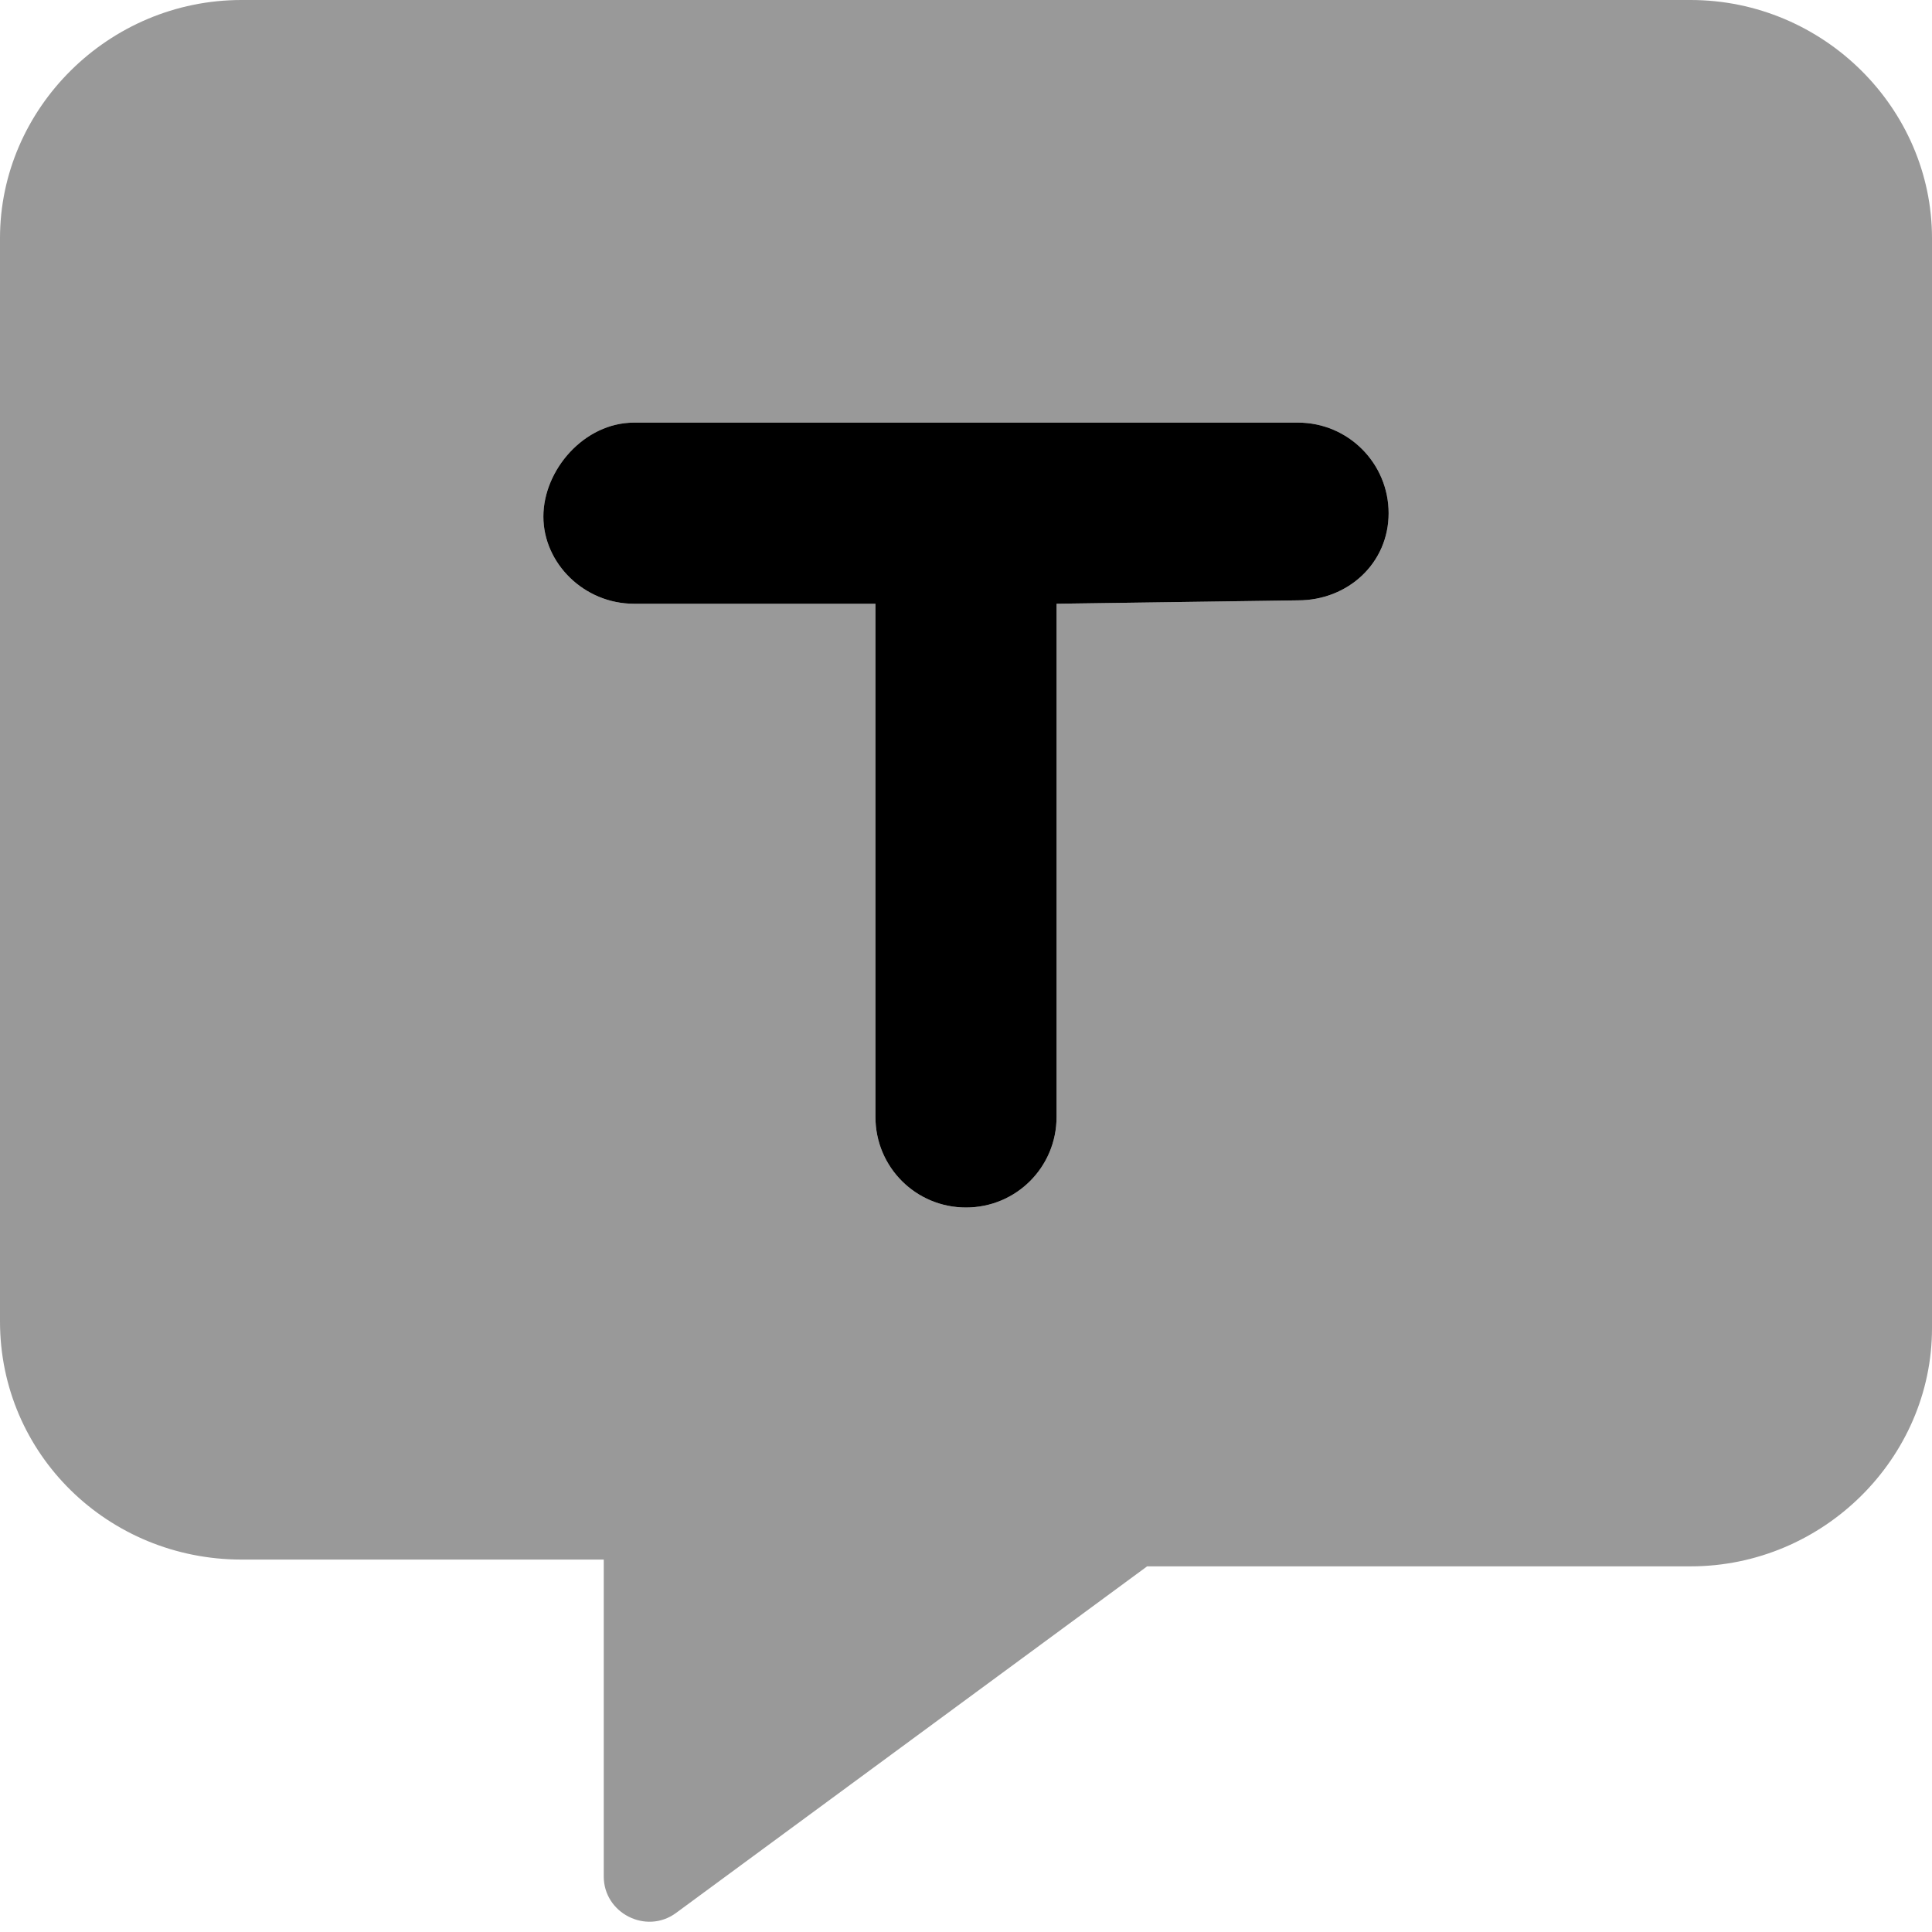
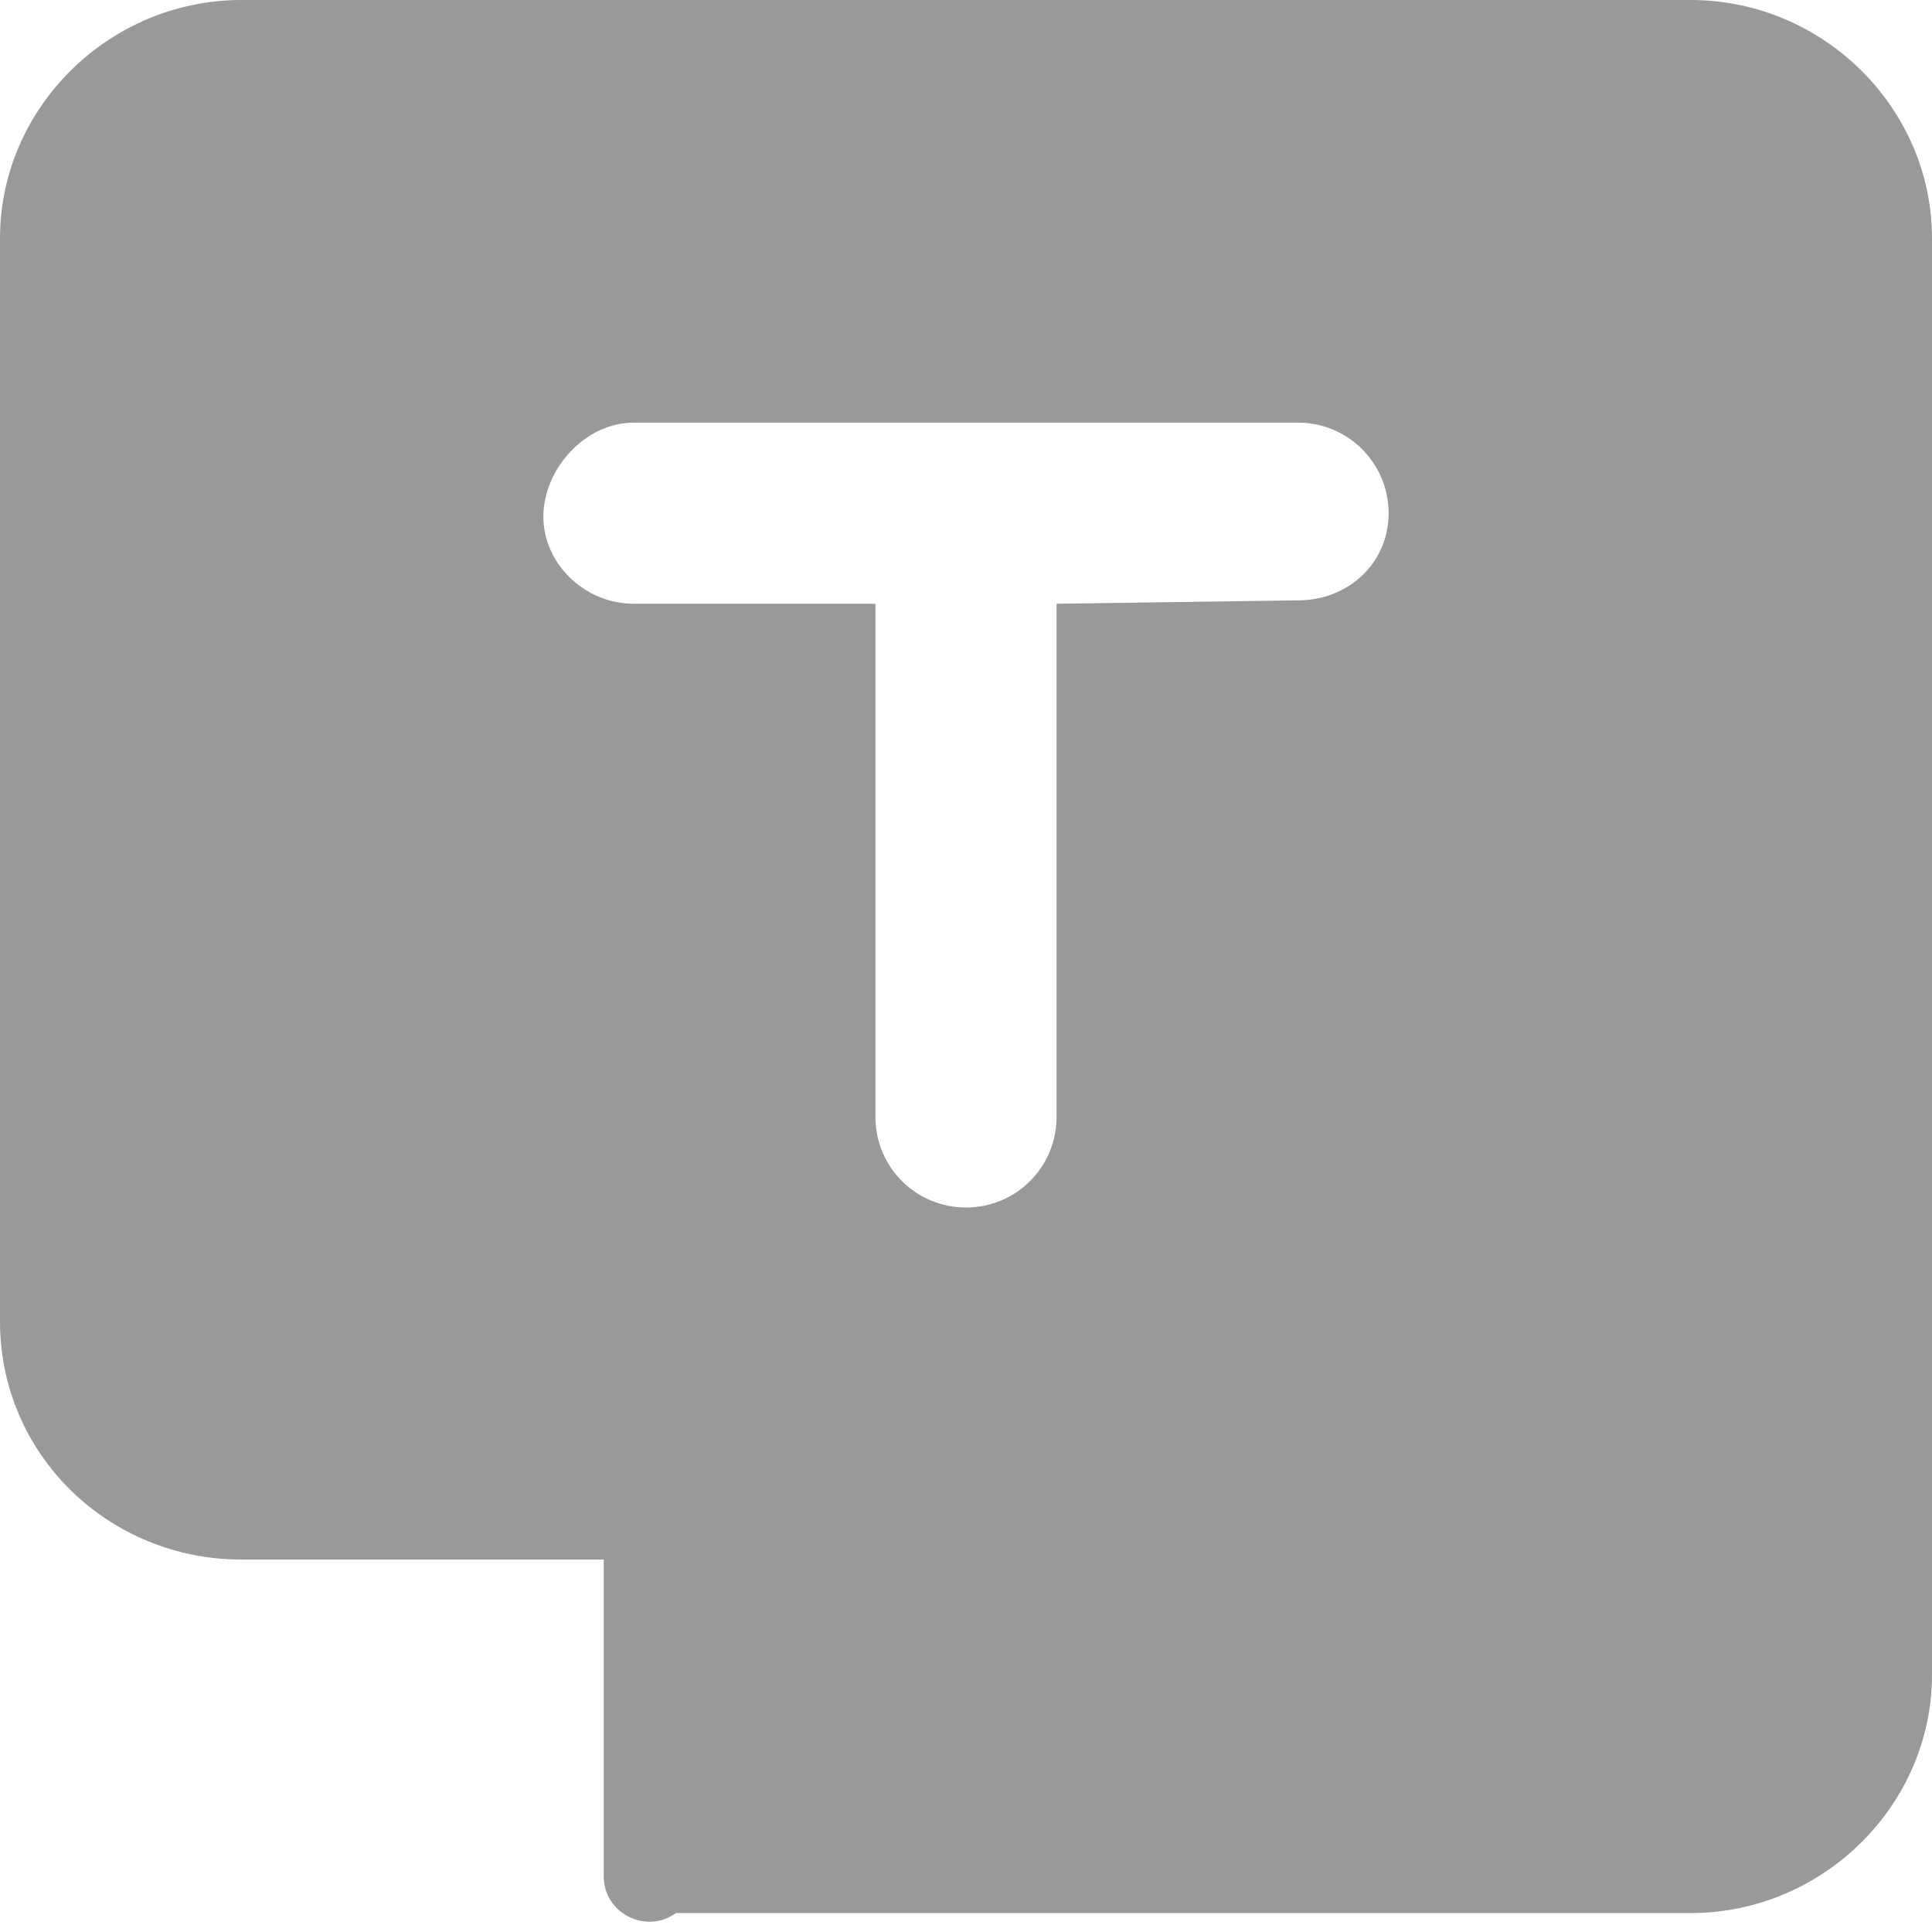
<svg xmlns="http://www.w3.org/2000/svg" viewBox="0 0 512 512">
  <defs>
    <style>.fa-secondary{opacity:.4}</style>
  </defs>
-   <path class="fa-primary" d="M368 136c0 13.25-10.75 23.1-24 23.1L280 160v136C280 309.3 269.3 320 256 320S232 309.3 232 296V160l-64-0c-13.25 0-24-10.75-24-23.1S154.8 112 168 112h176C357.3 112 368 122.8 368 136z" />
-   <path class="fa-secondary" d="M448-0H64c-35.25 0-64 28.75-64 63.1v287.1c0 35.25 28.75 63.1 64 63.1h96v83.98c0 9.75 11.25 15.45 19.12 9.7L304 415.1H448c35.25 0 64-28.75 64-63.1V63.1C512 28.75 483.3-0 448-0zM344 159.1L280 160v136C280 309.3 269.3 320 256 320S232 309.3 232 296V160l-64-0c-13.25 0-24-10.75-24-23.1S154.8 112 168 112h176c13.25 0 24 10.75 24 24S357.3 159.1 344 159.1z" />
+   <path class="fa-secondary" d="M448-0H64c-35.25 0-64 28.75-64 63.1v287.1c0 35.25 28.75 63.1 64 63.1h96v83.98c0 9.75 11.25 15.45 19.12 9.7H448c35.25 0 64-28.75 64-63.1V63.1C512 28.75 483.3-0 448-0zM344 159.1L280 160v136C280 309.3 269.3 320 256 320S232 309.3 232 296V160l-64-0c-13.25 0-24-10.75-24-23.1S154.8 112 168 112h176c13.25 0 24 10.75 24 24S357.3 159.1 344 159.1z" />
</svg>